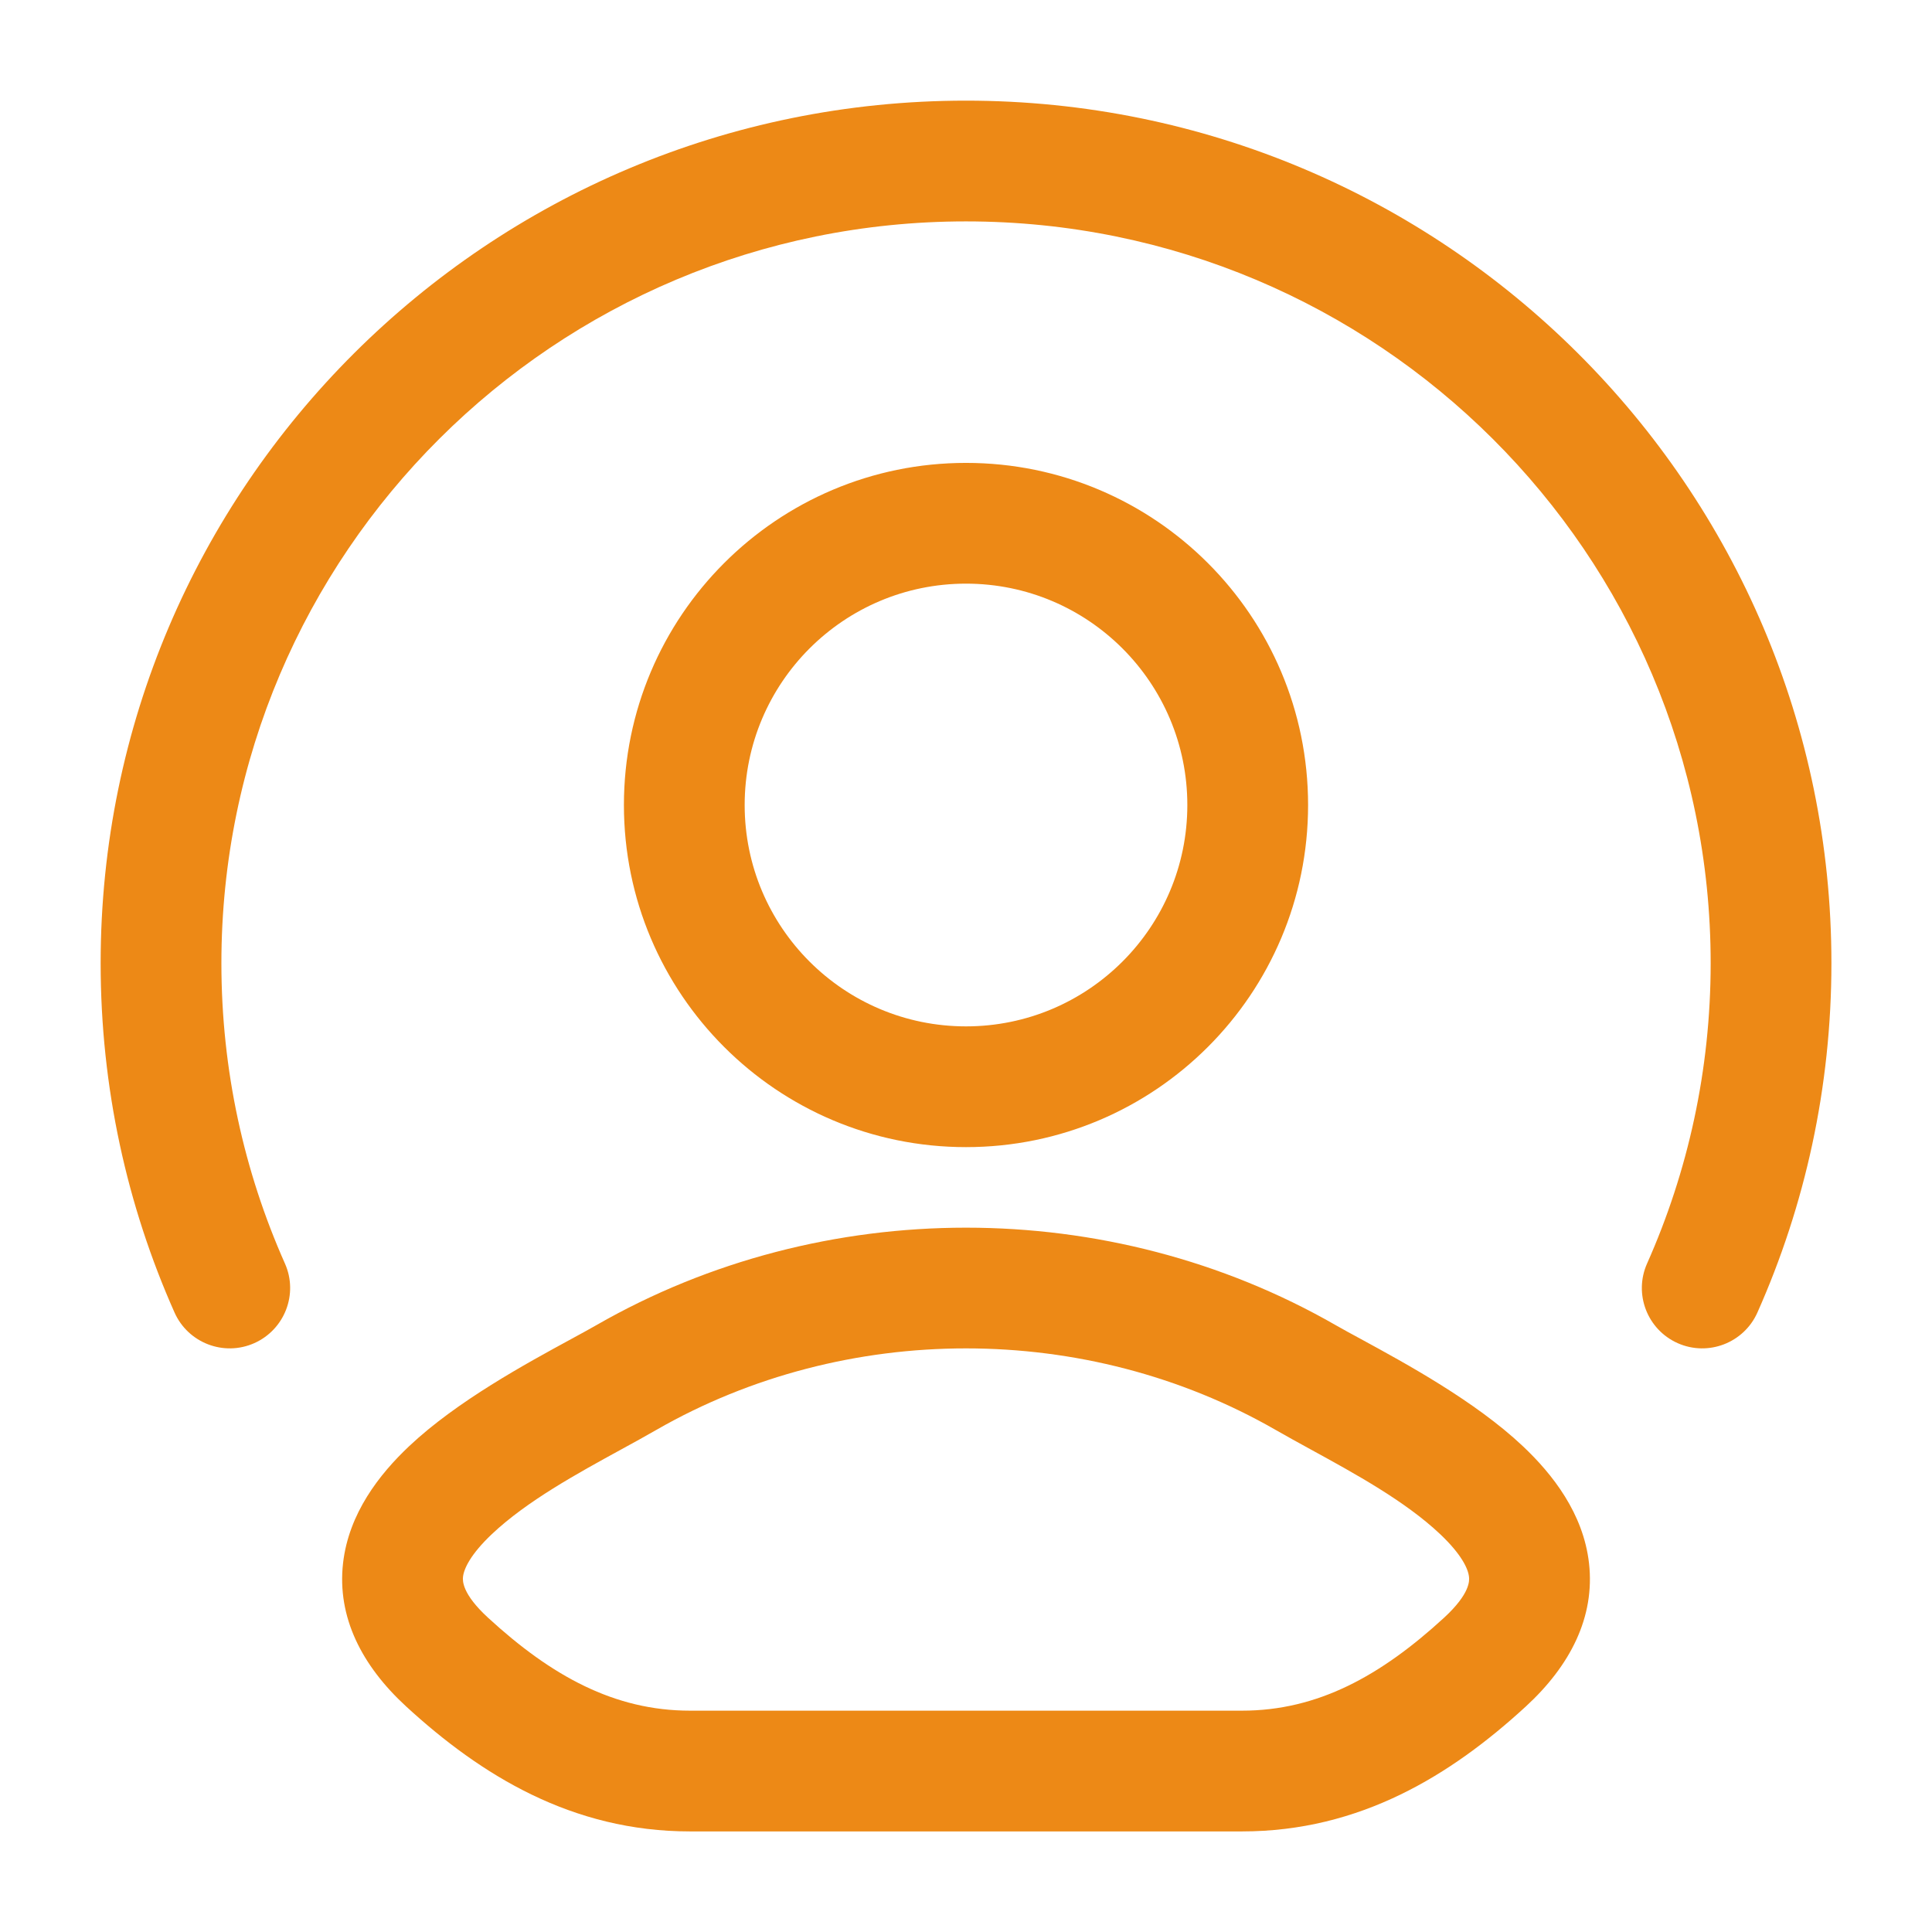
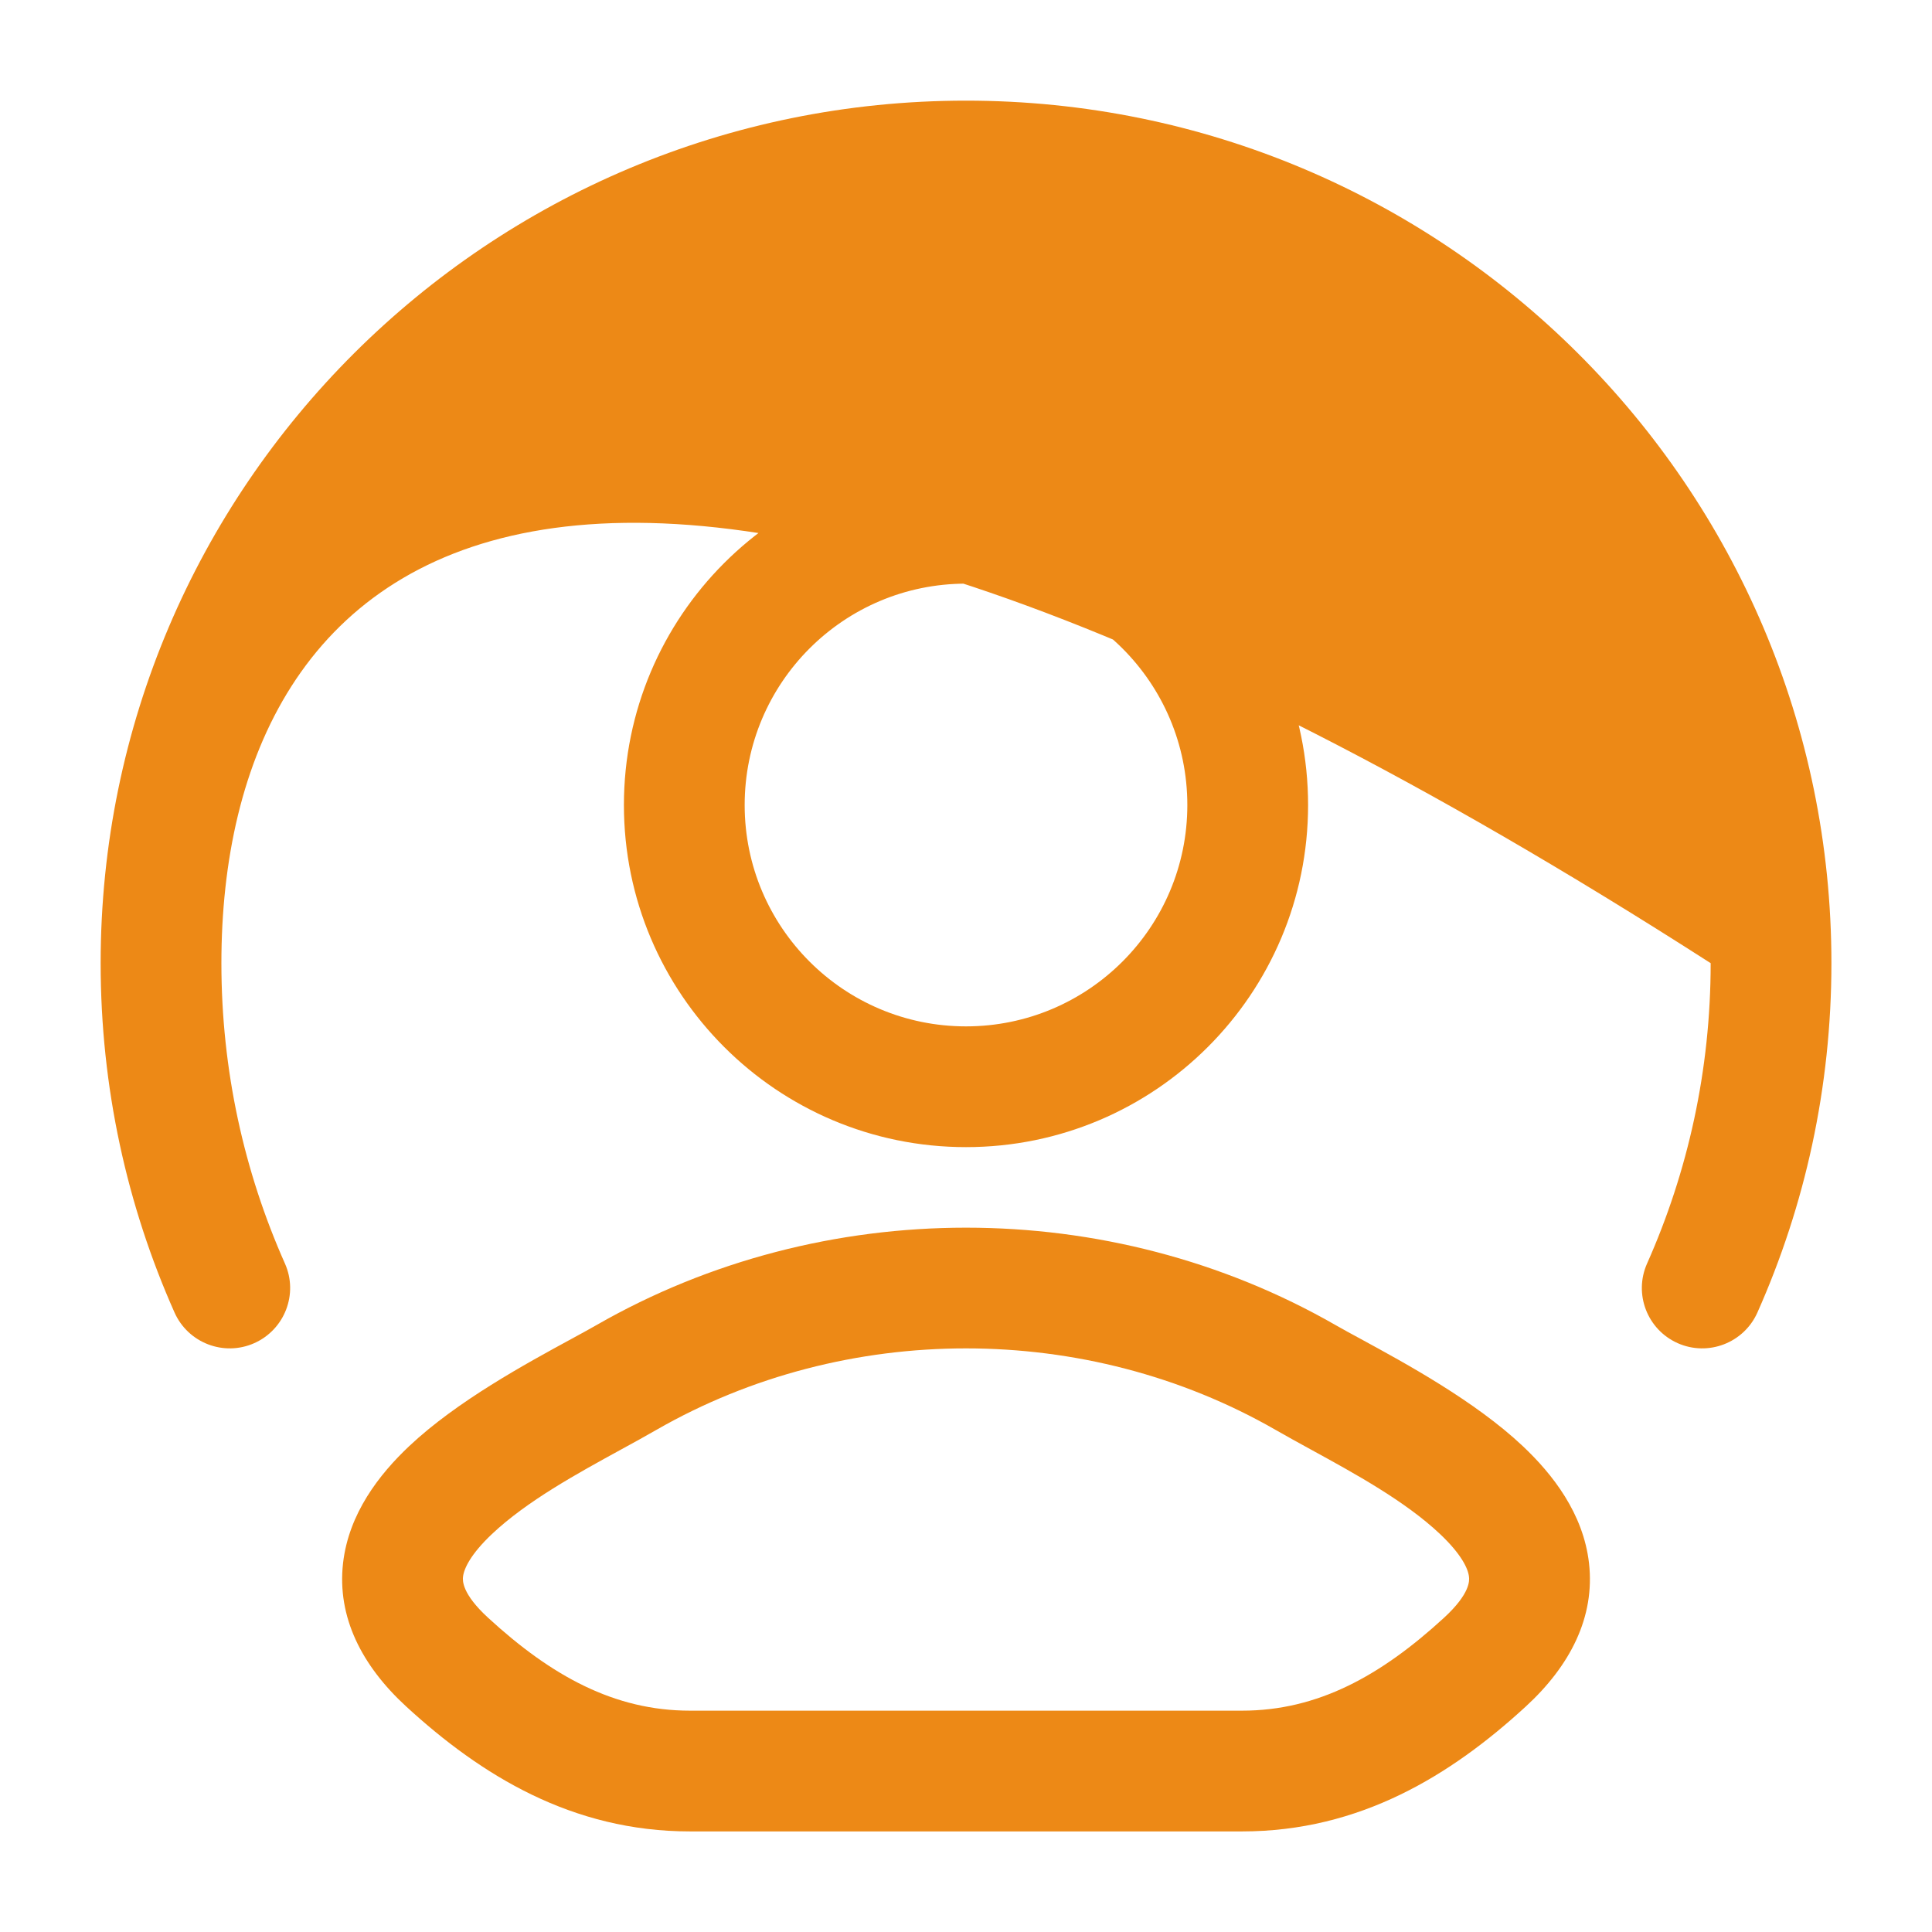
<svg xmlns="http://www.w3.org/2000/svg" width="32" height="32" viewBox="0 0 32 32" fill="none">
-   <path d="M9.879 21.948C13.628 19.796 18.373 19.796 22.122 21.948C22.235 22.013 22.379 22.091 22.543 22.18C23.279 22.581 24.434 23.208 25.224 23.954C25.716 24.418 26.225 25.067 26.319 25.891C26.42 26.783 26.009 27.588 25.271 28.266C24.032 29.404 22.526 30.334 20.573 30.334H11.428C9.475 30.334 7.968 29.404 6.729 28.266C5.991 27.588 5.581 26.783 5.682 25.891C5.776 25.067 6.284 24.418 6.776 23.954C7.566 23.208 8.722 22.581 9.459 22.18C9.622 22.091 9.766 22.013 9.879 21.948ZM21.125 23.682C17.993 21.884 14.007 21.884 10.874 23.682C10.692 23.787 10.495 23.895 10.29 24.007C9.554 24.41 8.727 24.863 8.149 25.408C7.789 25.748 7.684 25.986 7.669 26.116C7.662 26.178 7.649 26.395 8.083 26.794C9.133 27.759 10.177 28.334 11.428 28.334H20.573C21.824 28.334 22.868 27.759 23.919 26.794C24.352 26.395 24.339 26.178 24.331 26.116C24.317 25.986 24.211 25.748 23.851 25.408C23.273 24.863 22.445 24.41 21.709 24.007C21.505 23.895 21.308 23.787 21.125 23.682ZM15.999 1.667C23.912 1.667 30.334 8.06 30.334 15.953C30.334 18.011 29.896 19.97 29.108 21.74C28.883 22.244 28.292 22.471 27.788 22.247C27.283 22.022 27.056 21.431 27.281 20.927C27.957 19.407 28.334 17.725 28.334 15.953C28.334 9.171 22.814 3.667 15.999 3.667C9.185 3.667 3.667 9.171 3.667 15.953C3.667 17.725 4.043 19.407 4.719 20.927C4.944 21.431 4.716 22.022 4.211 22.247C3.707 22.471 3.116 22.244 2.891 21.74C2.103 19.97 1.667 18.011 1.667 15.953C1.667 8.06 8.087 1.667 15.999 1.667ZM16 7.667C19.13 7.667 21.666 10.204 21.666 13.334C21.666 16.463 19.13 19 16 19C12.871 19 10.334 16.463 10.334 13.334C10.334 10.204 12.871 7.667 16 7.667ZM16 9.667C13.975 9.667 12.334 11.309 12.334 13.334C12.334 15.359 13.976 17 16 17C18.025 17 19.666 15.358 19.666 13.334C19.666 11.309 18.025 9.667 16 9.667Z" fill="#ED8916" />
+   <path d="M9.879 21.948C13.628 19.796 18.373 19.796 22.122 21.948C22.235 22.013 22.379 22.091 22.543 22.18C23.279 22.581 24.434 23.208 25.224 23.954C25.716 24.418 26.225 25.067 26.319 25.891C26.42 26.783 26.009 27.588 25.271 28.266C24.032 29.404 22.526 30.334 20.573 30.334H11.428C9.475 30.334 7.968 29.404 6.729 28.266C5.991 27.588 5.581 26.783 5.682 25.891C5.776 25.067 6.284 24.418 6.776 23.954C7.566 23.208 8.722 22.581 9.459 22.18C9.622 22.091 9.766 22.013 9.879 21.948ZM21.125 23.682C17.993 21.884 14.007 21.884 10.874 23.682C10.692 23.787 10.495 23.895 10.29 24.007C9.554 24.41 8.727 24.863 8.149 25.408C7.789 25.748 7.684 25.986 7.669 26.116C7.662 26.178 7.649 26.395 8.083 26.794C9.133 27.759 10.177 28.334 11.428 28.334H20.573C21.824 28.334 22.868 27.759 23.919 26.794C24.352 26.395 24.339 26.178 24.331 26.116C24.317 25.986 24.211 25.748 23.851 25.408C23.273 24.863 22.445 24.41 21.709 24.007C21.505 23.895 21.308 23.787 21.125 23.682ZM15.999 1.667C23.912 1.667 30.334 8.06 30.334 15.953C30.334 18.011 29.896 19.97 29.108 21.74C28.883 22.244 28.292 22.471 27.788 22.247C27.283 22.022 27.056 21.431 27.281 20.927C27.957 19.407 28.334 17.725 28.334 15.953C9.185 3.667 3.667 9.171 3.667 15.953C3.667 17.725 4.043 19.407 4.719 20.927C4.944 21.431 4.716 22.022 4.211 22.247C3.707 22.471 3.116 22.244 2.891 21.74C2.103 19.97 1.667 18.011 1.667 15.953C1.667 8.06 8.087 1.667 15.999 1.667ZM16 7.667C19.13 7.667 21.666 10.204 21.666 13.334C21.666 16.463 19.13 19 16 19C12.871 19 10.334 16.463 10.334 13.334C10.334 10.204 12.871 7.667 16 7.667ZM16 9.667C13.975 9.667 12.334 11.309 12.334 13.334C12.334 15.359 13.976 17 16 17C18.025 17 19.666 15.358 19.666 13.334C19.666 11.309 18.025 9.667 16 9.667Z" fill="#ED8916" />
</svg>